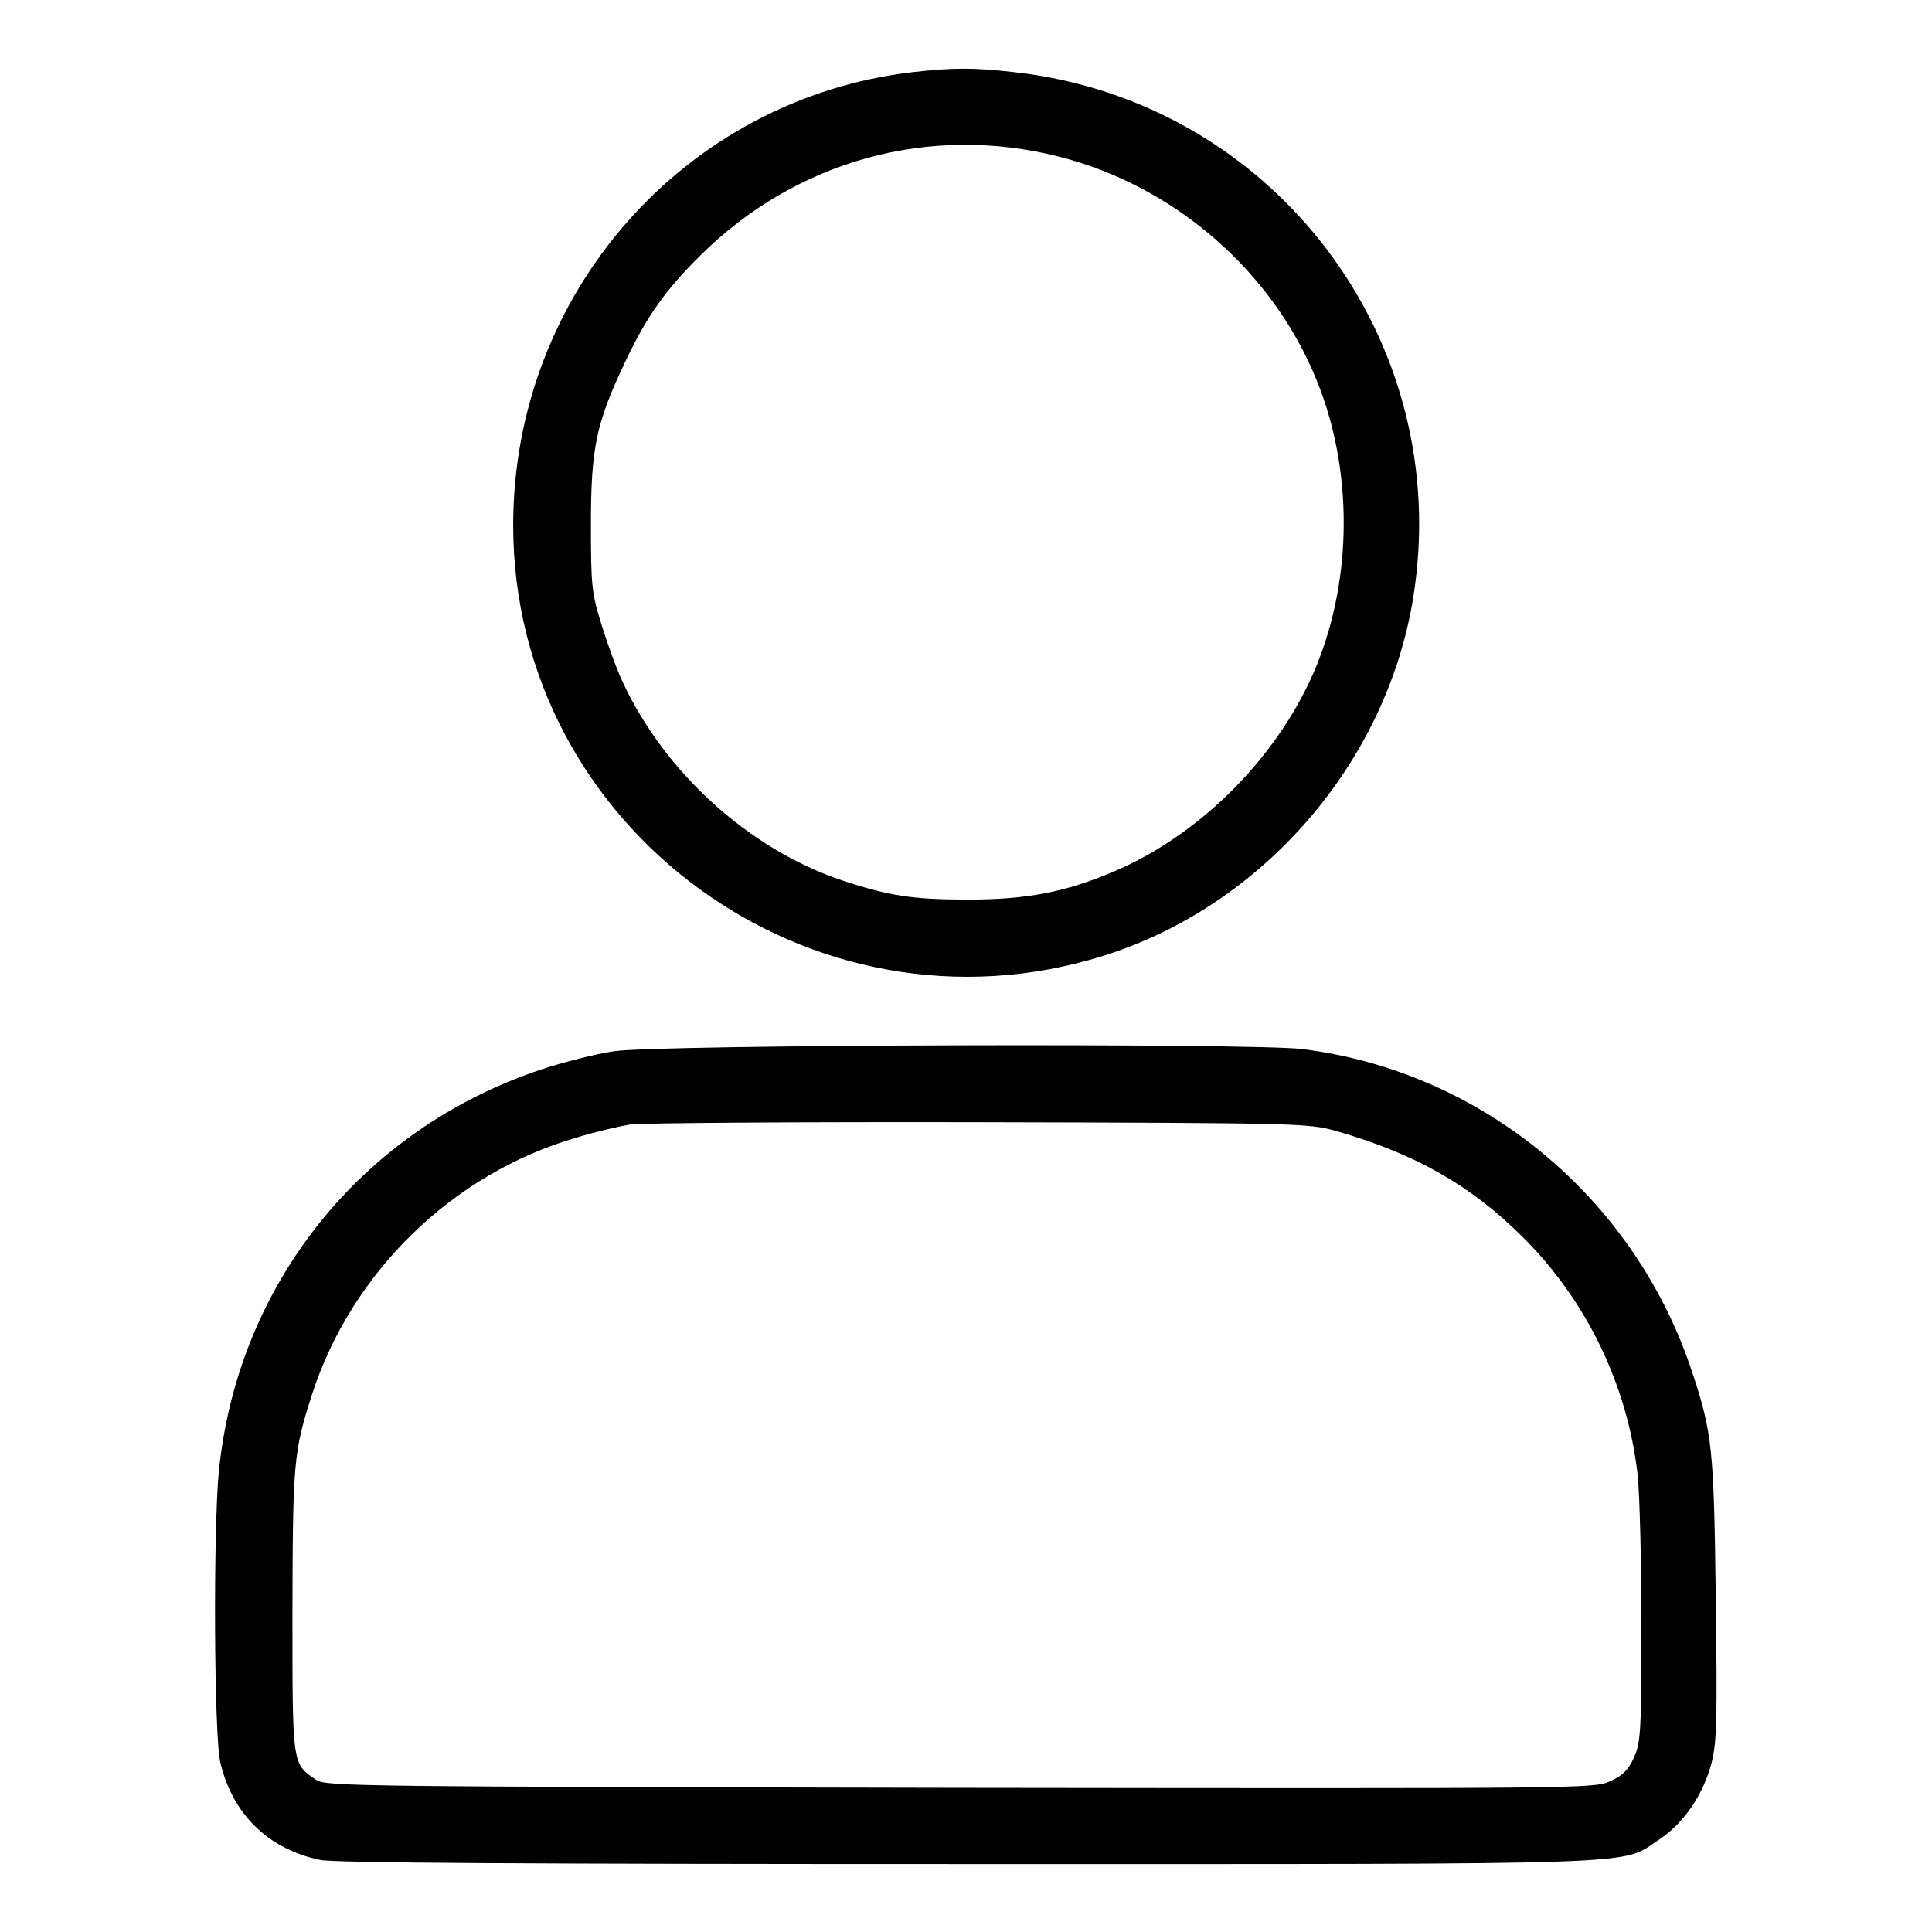
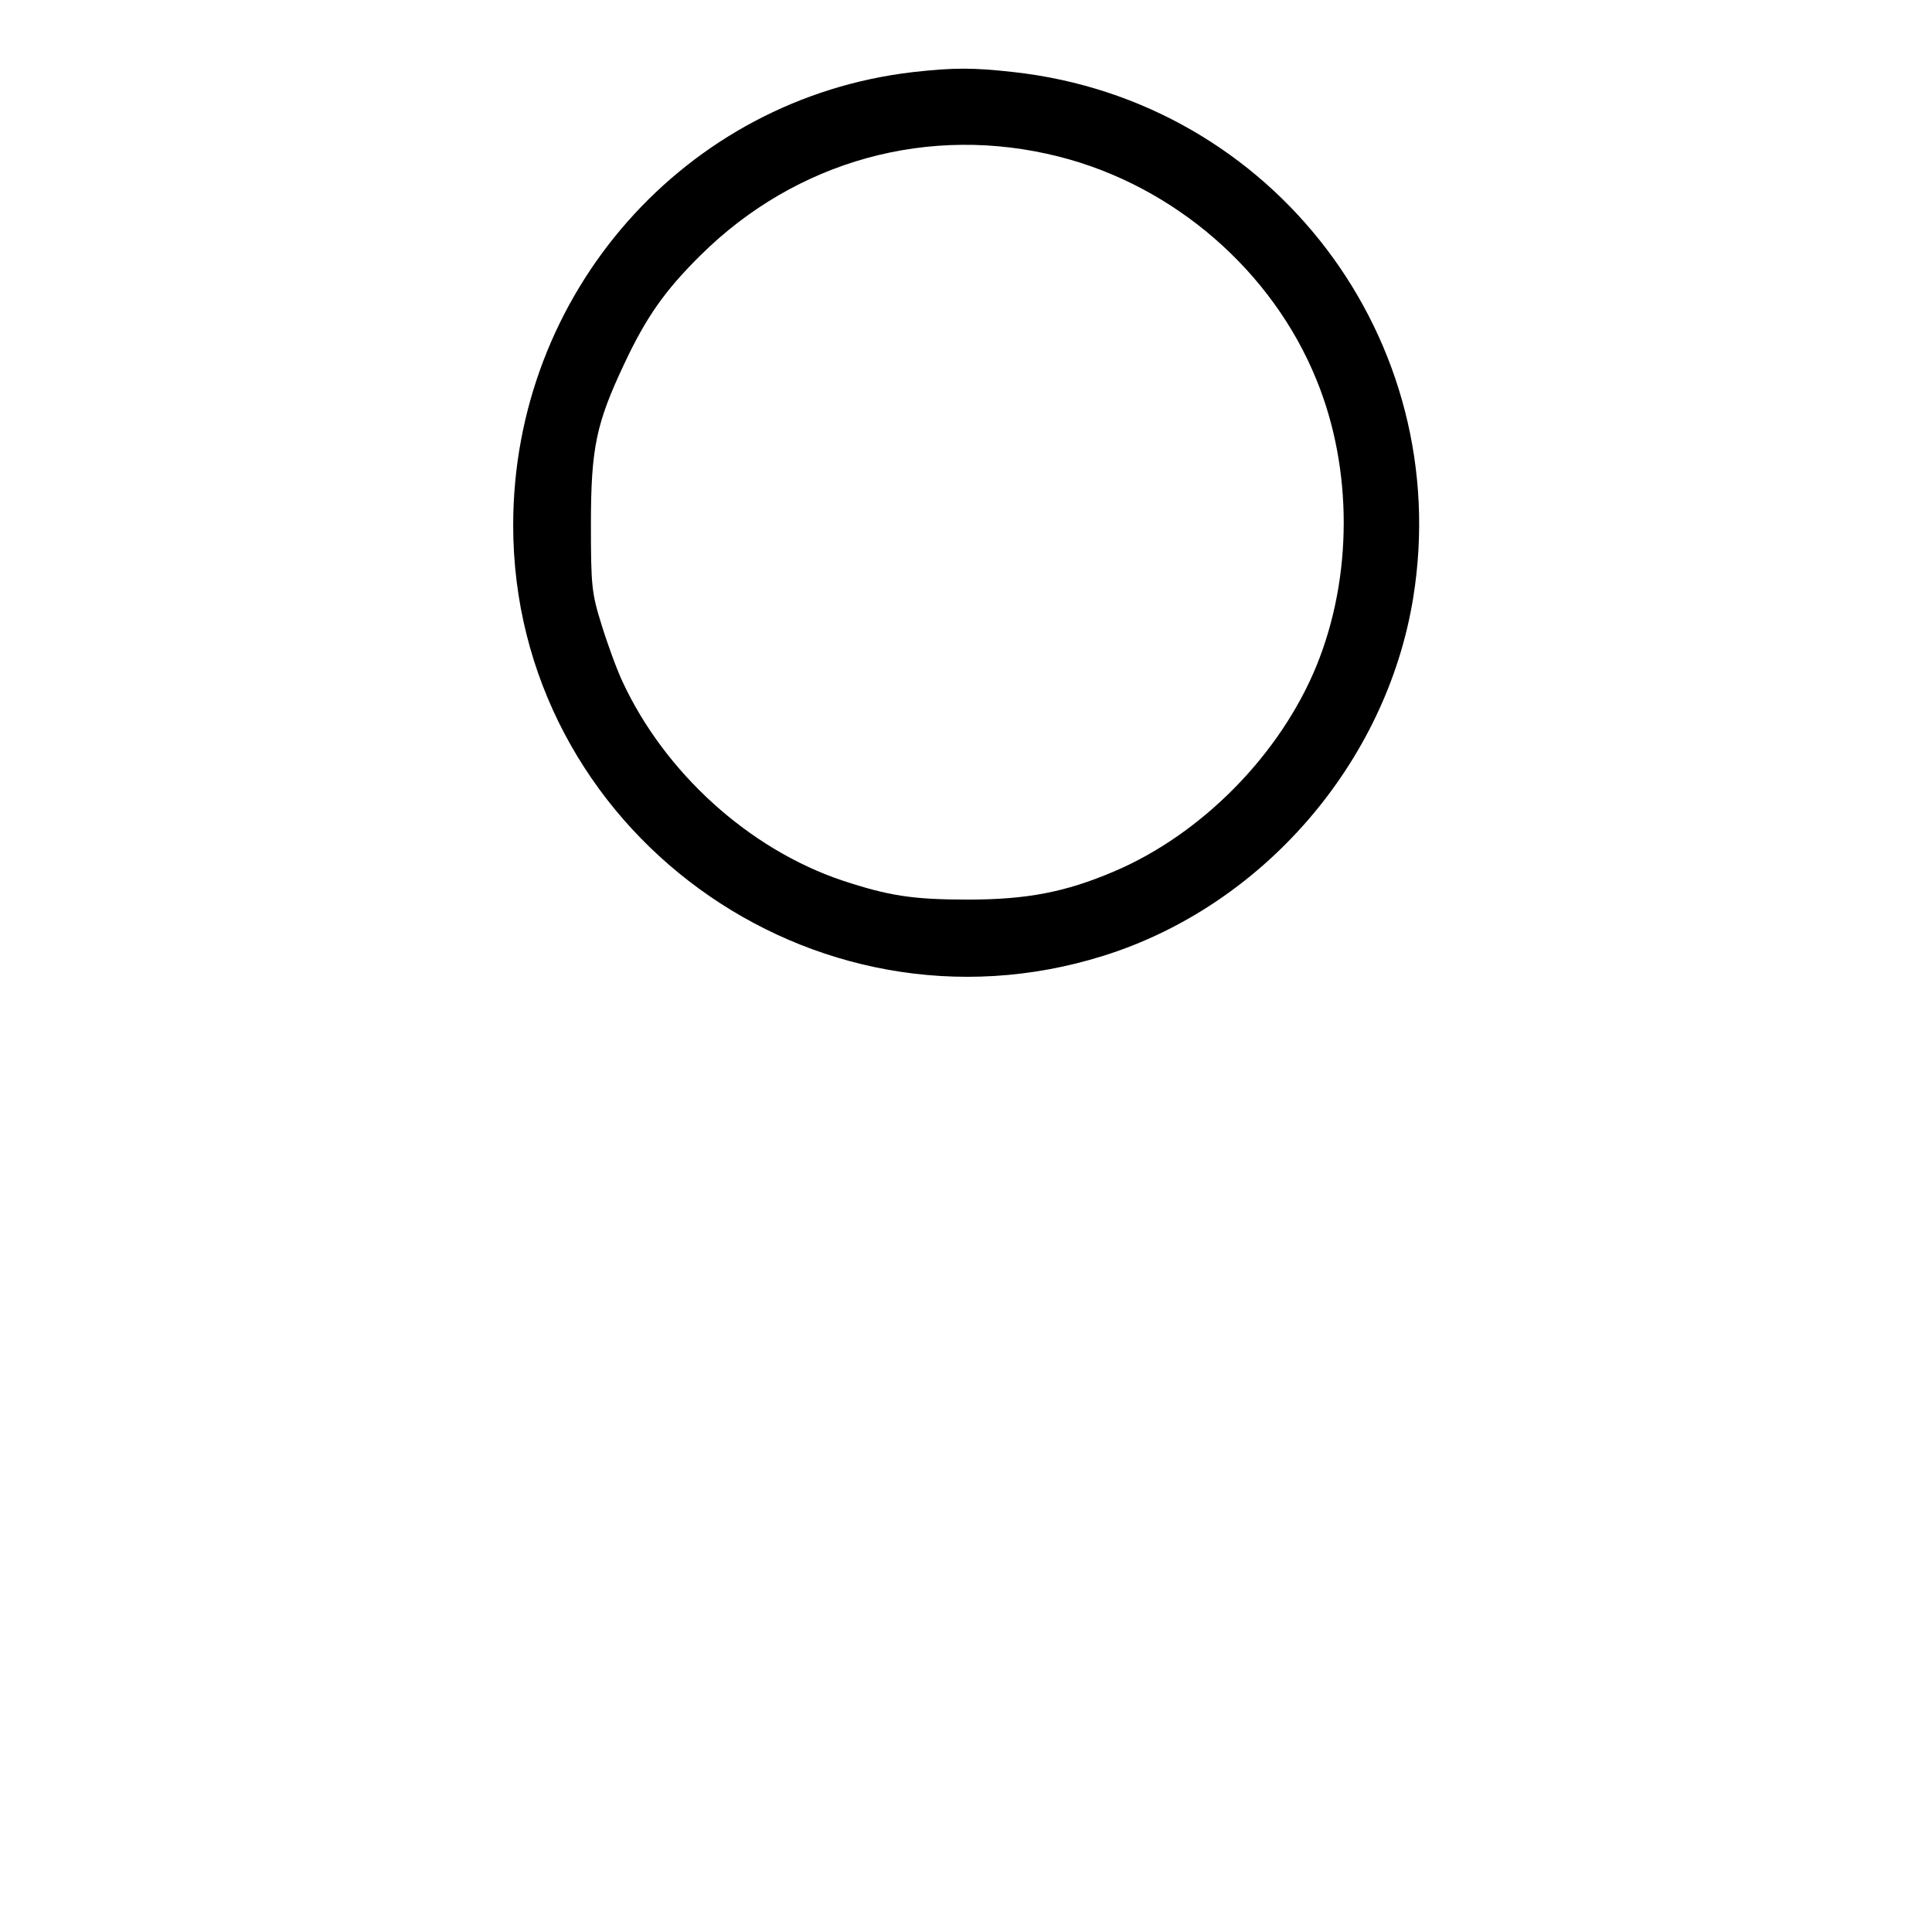
<svg xmlns="http://www.w3.org/2000/svg" version="1.0" width="512pt" height="512pt" viewBox="0 0 512 512" preserveAspectRatio="xMidYMid meet">
  <g transform="translate(0,512) scale(0.1,-0.1)" fill="#000000" stroke="none">
-     <path d="M2420 4929 c-605 -70 -1060 -586 -1060 -1201 0 -805 792 -1383 1564 -1141 422 132 750 511 821 948 111 684 -370 1318 -1059 1394 -107 12 -158 12 -266 0z m386 -224 c305 -77 566 -303 683 -592 96 -235 96 -521 0 -757 -96 -235 -304 -447 -538 -546 -127 -54 -229 -74 -386 -74 -147 0 -210 10 -334 51 -246 83 -469 285 -581 526 -16 34 -41 103 -56 152 -26 83 -28 103 -28 265 0 203 14 268 88 425 58 124 108 195 202 288 254 252 607 349 950 262z" />
-     <path d="M1627 2334 c-48 -7 -135 -29 -195 -49 -474 -159 -802 -568 -852 -1064 -15 -154 -13 -702 4 -772 32 -136 126 -229 264 -258 38 -8 524 -11 1715 -11 1843 0 1729 -4 1834 65 66 44 117 119 139 204 14 56 15 114 11 435 -5 397 -9 438 -63 601 -153 462 -557 796 -1034 855 -135 16 -1712 12 -1823 -6z m1913 -211 c209 -60 357 -143 496 -282 168 -167 277 -391 304 -630 5 -47 10 -225 10 -396 0 -286 -2 -313 -20 -353 -15 -33 -29 -47 -64 -63 -44 -19 -72 -19 -1723 -17 -1604 3 -1679 4 -1705 21 -64 44 -63 34 -63 447 1 398 3 422 52 575 105 324 373 585 700 680 48 15 113 30 143 35 30 4 447 7 925 6 853 -2 872 -3 945 -23z" />
+     <path d="M2420 4929 c-605 -70 -1060 -586 -1060 -1201 0 -805 792 -1383 1564 -1141 422 132 750 511 821 948 111 684 -370 1318 -1059 1394 -107 12 -158 12 -266 0z m386 -224 c305 -77 566 -303 683 -592 96 -235 96 -521 0 -757 -96 -235 -304 -447 -538 -546 -127 -54 -229 -74 -386 -74 -147 0 -210 10 -334 51 -246 83 -469 285 -581 526 -16 34 -41 103 -56 152 -26 83 -28 103 -28 265 0 203 14 268 88 425 58 124 108 195 202 288 254 252 607 349 950 262" />
  </g>
</svg>